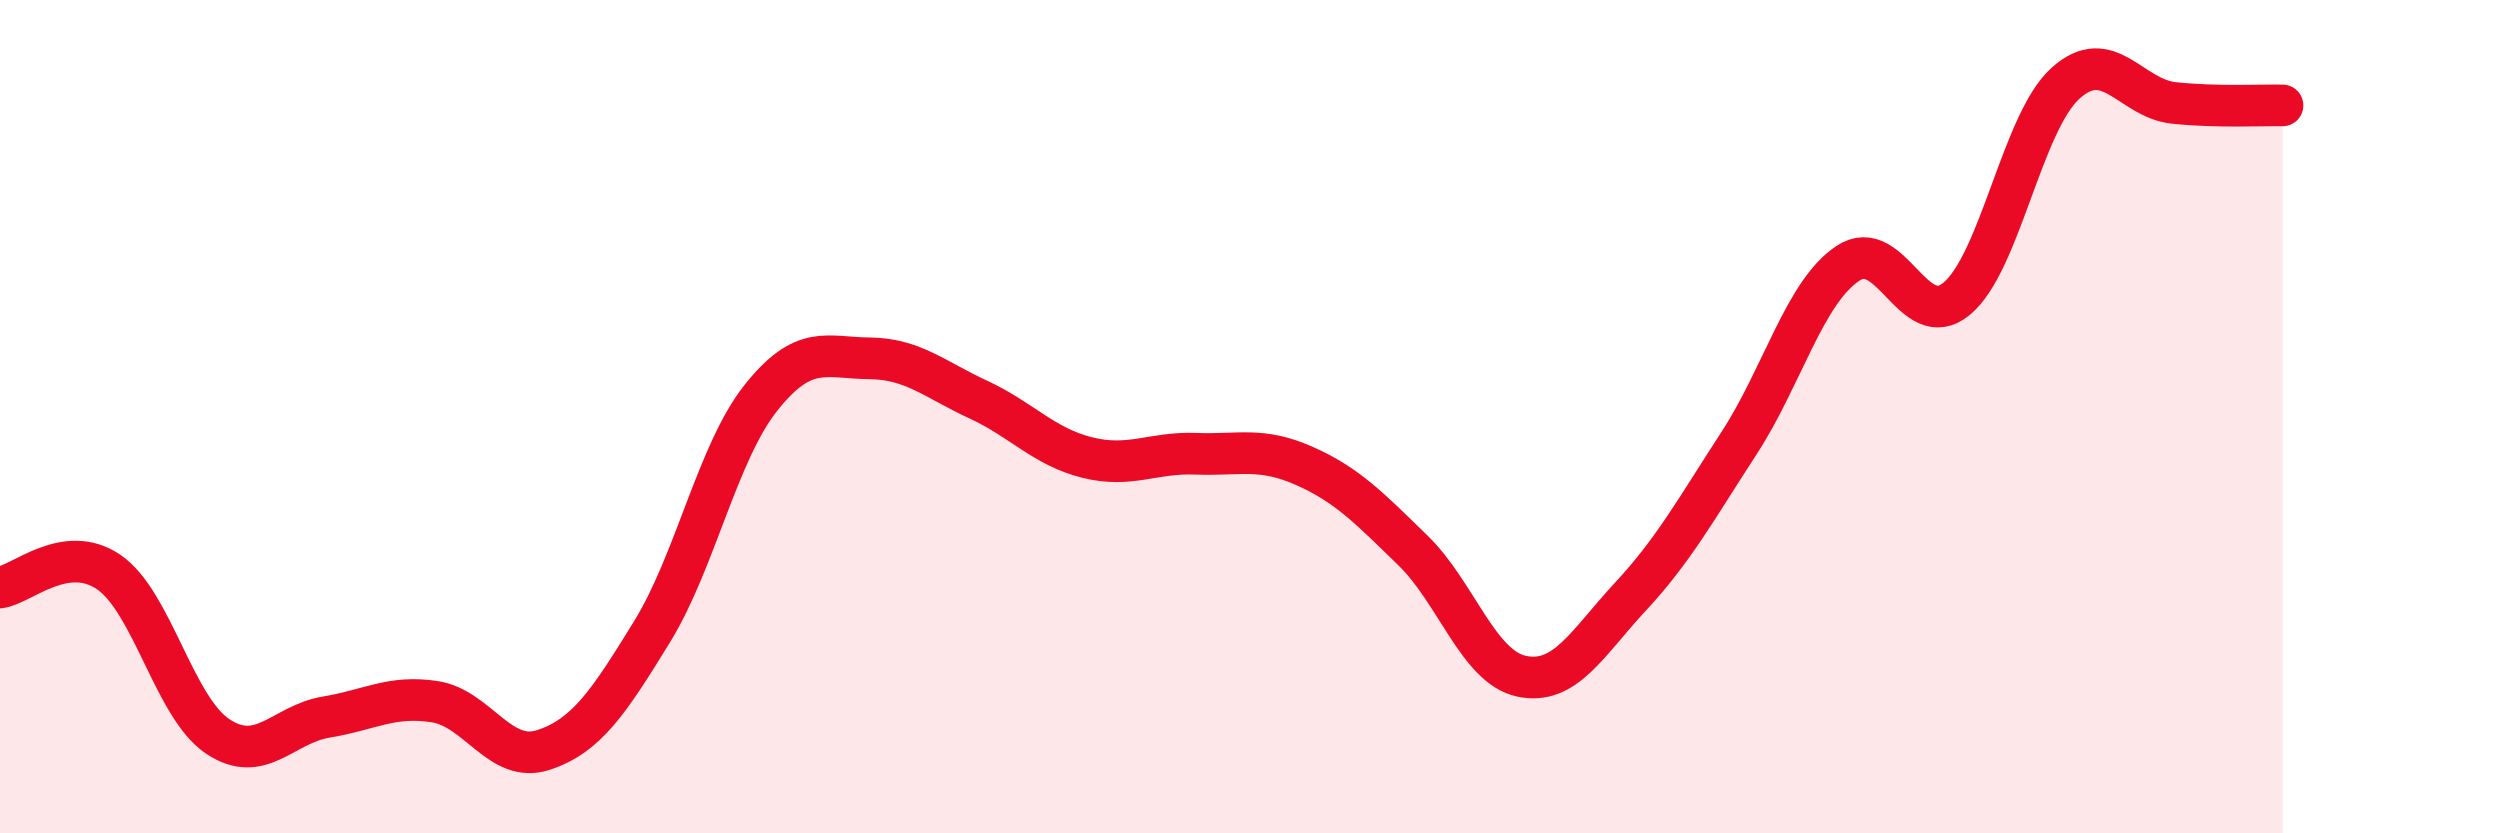
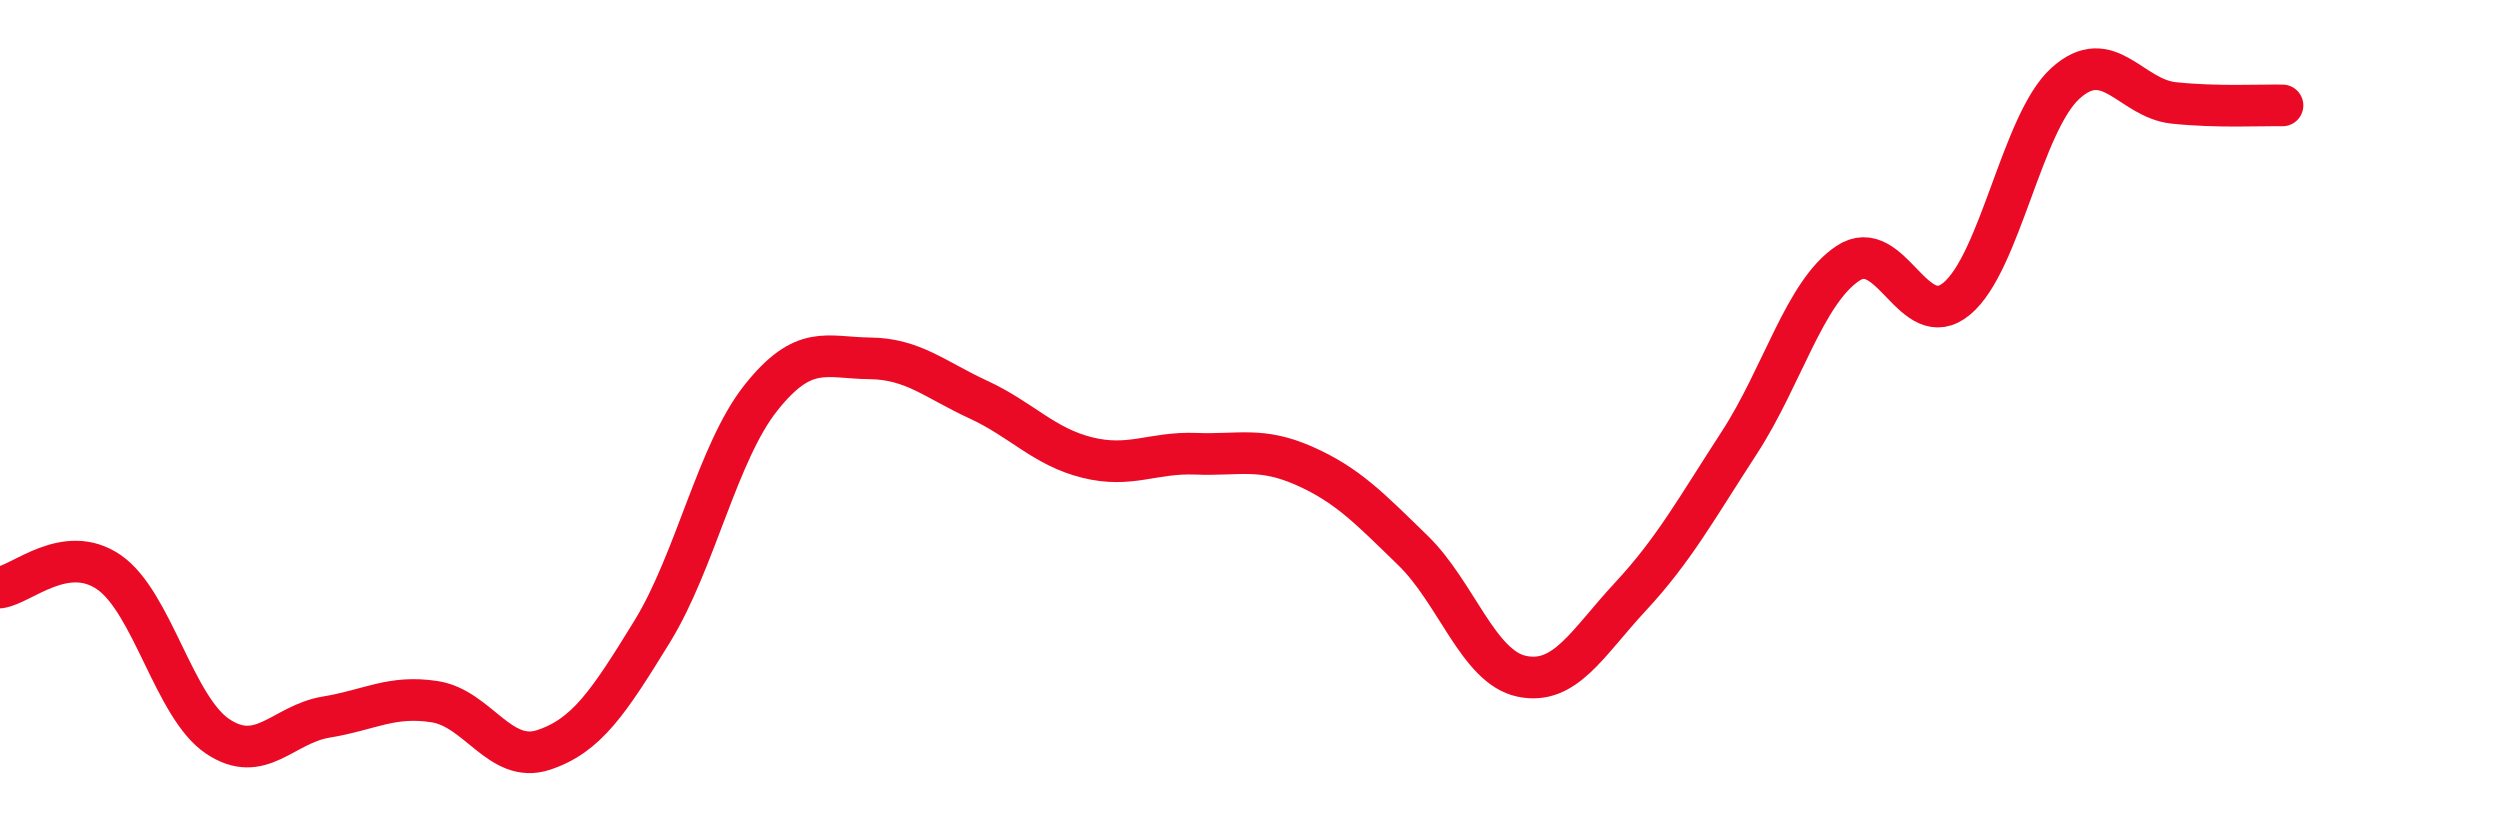
<svg xmlns="http://www.w3.org/2000/svg" width="60" height="20" viewBox="0 0 60 20">
-   <path d="M 0,14.1 C 0.52,14.03 1.57,13.02 2.61,13.73 C 3.65,14.44 4.18,16.97 5.22,17.67 C 6.26,18.37 6.79,17.38 7.83,17.21 C 8.87,17.04 9.39,16.68 10.43,16.84 C 11.47,17 12,18.34 13.04,18 C 14.08,17.66 14.61,16.85 15.65,15.16 C 16.69,13.47 17.22,10.86 18.26,9.55 C 19.3,8.24 19.83,8.59 20.87,8.6 C 21.91,8.61 22.44,9.11 23.48,9.59 C 24.52,10.07 25.05,10.72 26.09,10.98 C 27.13,11.24 27.66,10.85 28.7,10.89 C 29.74,10.93 30.26,10.72 31.3,11.18 C 32.34,11.64 32.87,12.2 33.91,13.21 C 34.95,14.22 35.48,16.01 36.52,16.23 C 37.56,16.45 38.09,15.44 39.13,14.32 C 40.17,13.2 40.7,12.23 41.74,10.63 C 42.78,9.03 43.31,7.01 44.35,6.32 C 45.39,5.63 45.92,8.03 46.96,7.17 C 48,6.31 48.53,2.94 49.57,2 C 50.61,1.06 51.13,2.36 52.17,2.47 C 53.21,2.58 54.26,2.52 54.78,2.53L54.78 20L0 20Z" fill="#EB0A25" opacity="0.1" stroke-linecap="round" stroke-linejoin="round" />
  <path d="M 0,14.1 C 0.52,14.03 1.57,13.02 2.61,13.73 C 3.65,14.44 4.18,16.97 5.22,17.67 C 6.26,18.37 6.79,17.38 7.83,17.21 C 8.87,17.04 9.39,16.68 10.43,16.84 C 11.47,17 12,18.34 13.04,18 C 14.08,17.66 14.61,16.85 15.65,15.16 C 16.69,13.47 17.22,10.86 18.26,9.55 C 19.3,8.24 19.83,8.59 20.87,8.6 C 21.91,8.61 22.44,9.11 23.48,9.59 C 24.52,10.07 25.05,10.72 26.09,10.98 C 27.13,11.24 27.66,10.85 28.7,10.89 C 29.74,10.93 30.26,10.72 31.3,11.18 C 32.34,11.64 32.87,12.2 33.91,13.21 C 34.95,14.22 35.48,16.01 36.52,16.23 C 37.56,16.45 38.09,15.44 39.13,14.32 C 40.17,13.2 40.7,12.23 41.74,10.63 C 42.78,9.03 43.31,7.01 44.35,6.32 C 45.39,5.63 45.92,8.03 46.96,7.17 C 48,6.31 48.53,2.94 49.57,2 C 50.61,1.06 51.13,2.36 52.17,2.47 C 53.21,2.58 54.26,2.52 54.78,2.53" stroke="#EB0A25" stroke-width="1" fill="none" stroke-linecap="round" stroke-linejoin="round" />
</svg>